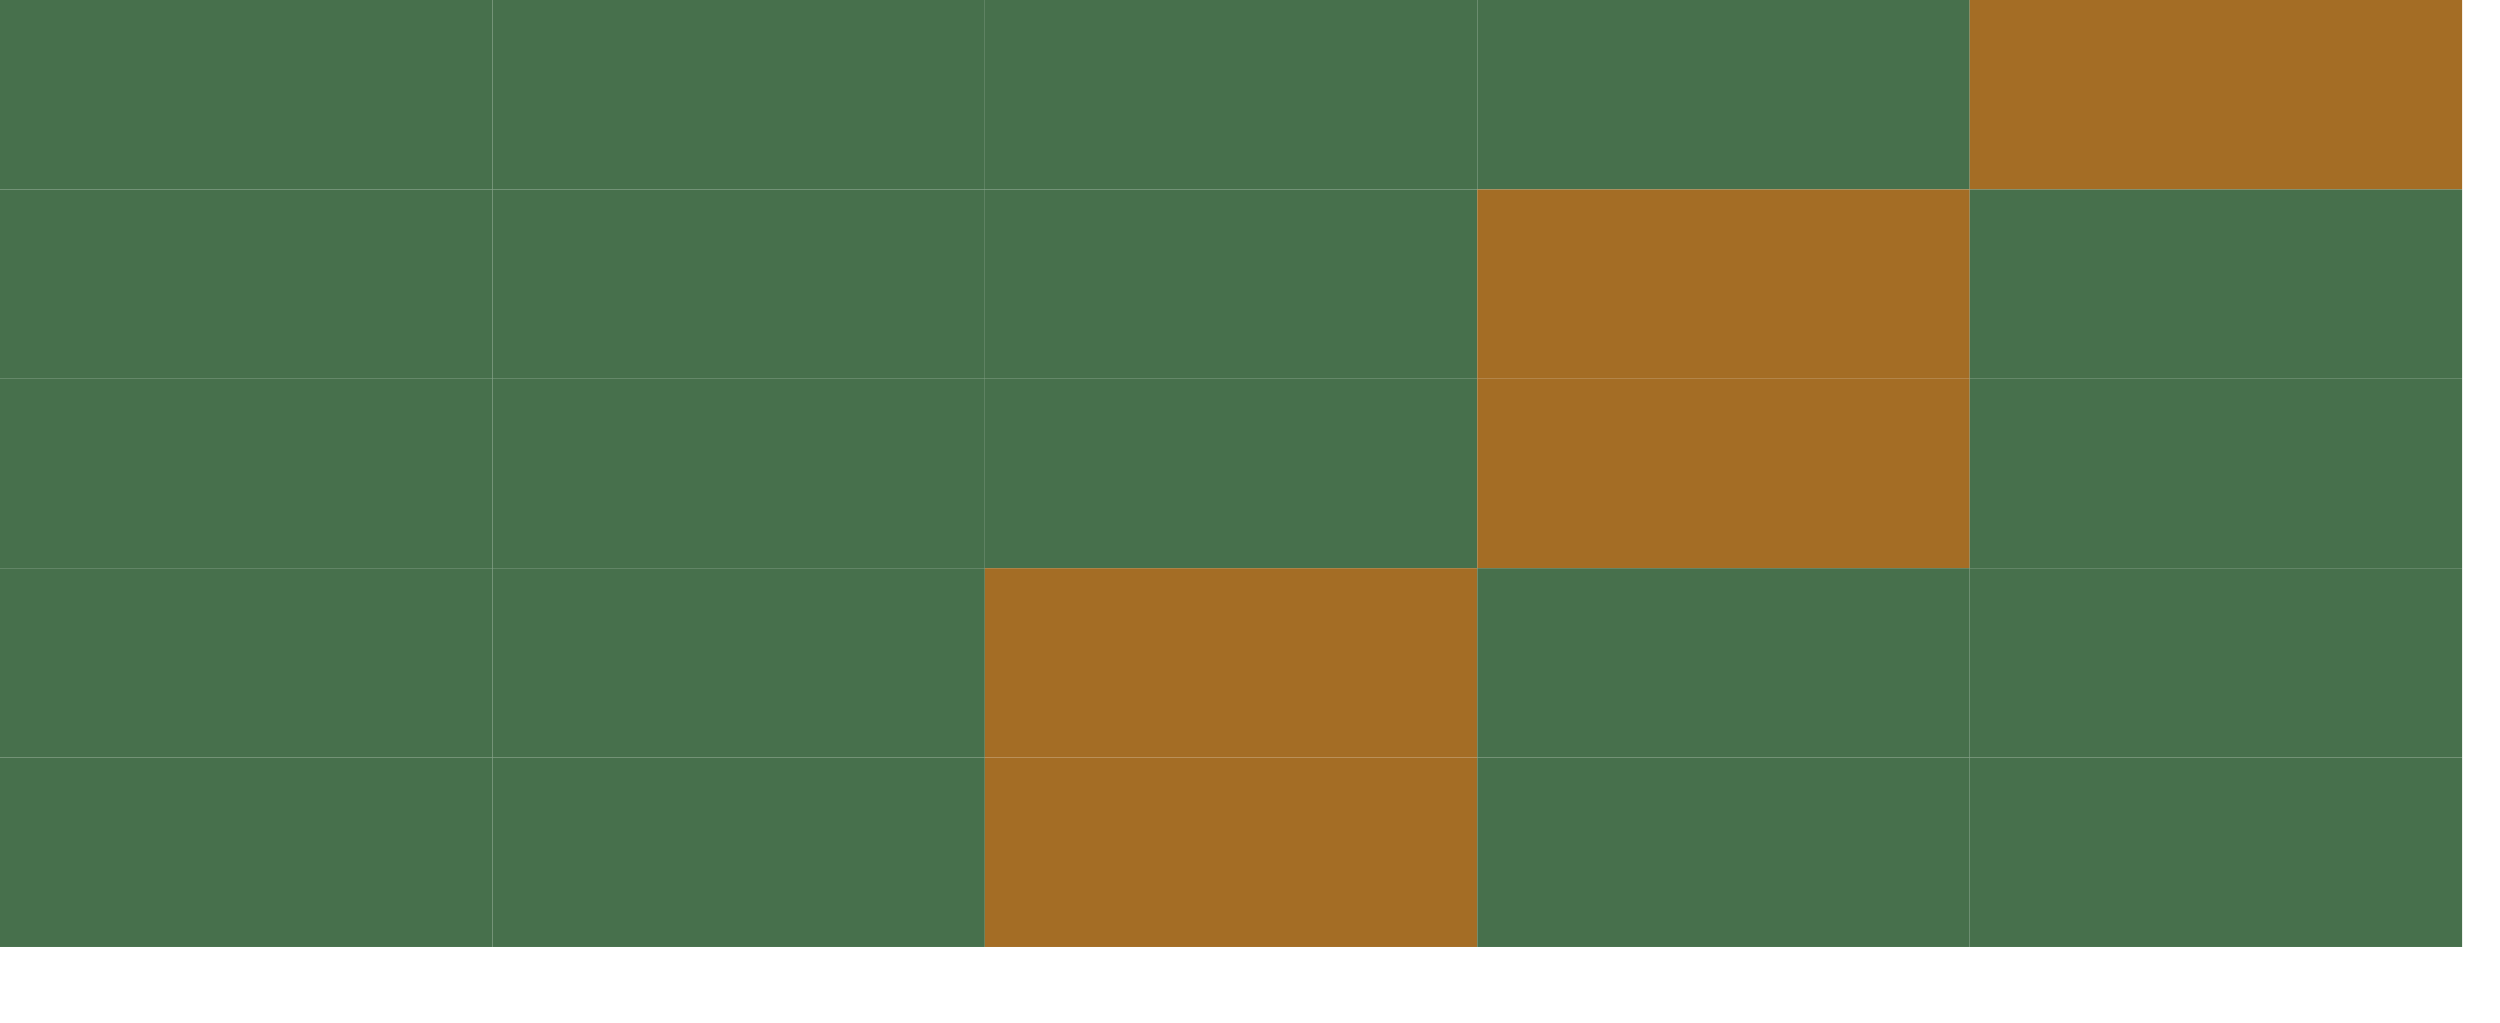
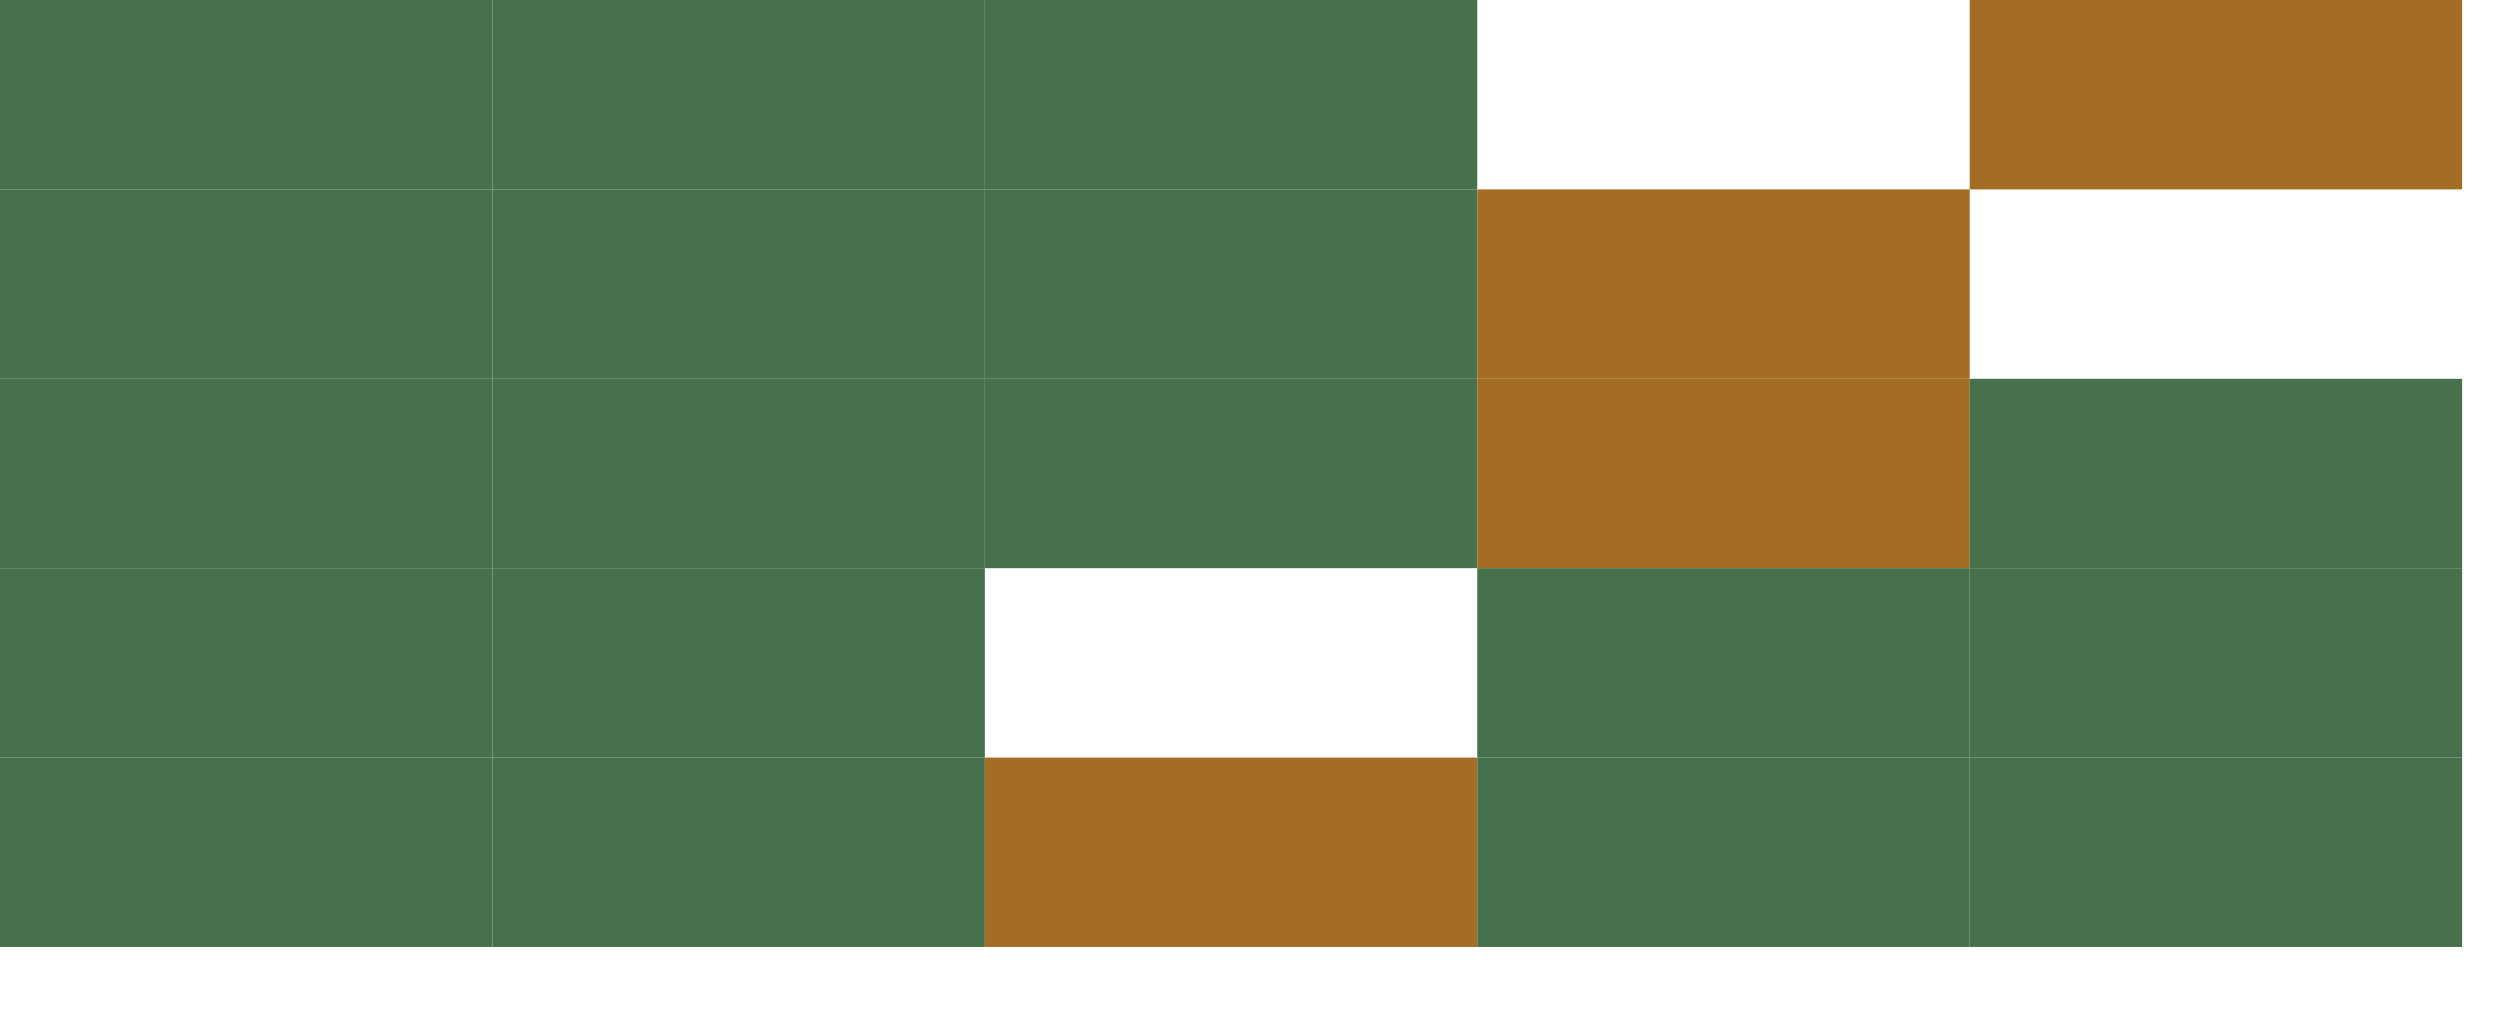
<svg xmlns="http://www.w3.org/2000/svg" width="66" height="27">
  <g fill="#47704c">
    <rect width="13" height="5" />
    <rect width="13" height="5" x="13" />
    <rect width="13" height="5" x="26" />
-     <rect width="13" height="5" x="39" />
    <rect width="13" height="5" fill="#a46d25" x="52" />
    <rect width="13" height="5" y="5" />
    <rect width="13" height="5" x="13" y="5" />
    <rect width="13" height="5" x="26" y="5" />
    <rect width="13" height="5" fill="#a46d25" x="39" y="5" />
-     <rect width="13" height="5" x="52" y="5" />
    <rect width="13" height="5" y="10" />
    <rect width="13" height="5" x="13" y="10" />
    <rect width="13" height="5" x="26" y="10" />
    <rect width="13" height="5" fill="#a46d25" x="39" y="10" />
    <rect width="13" height="5" x="52" y="10" />
    <rect width="13" height="5" y="15" />
    <rect width="13" height="5" x="13" y="15" />
-     <rect width="13" height="5" fill="#a46d25" x="26" y="15" />
    <rect width="13" height="5" x="39" y="15" />
    <rect width="13" height="5" x="52" y="15" />
    <rect width="13" height="5" y="20" />
    <rect width="13" height="5" x="13" y="20" />
    <rect width="13" height="5" fill="#a46d25" x="26" y="20" />
    <rect width="13" height="5" x="39" y="20" />
    <rect width="13" height="5" x="52" y="20" />
  </g>
</svg>